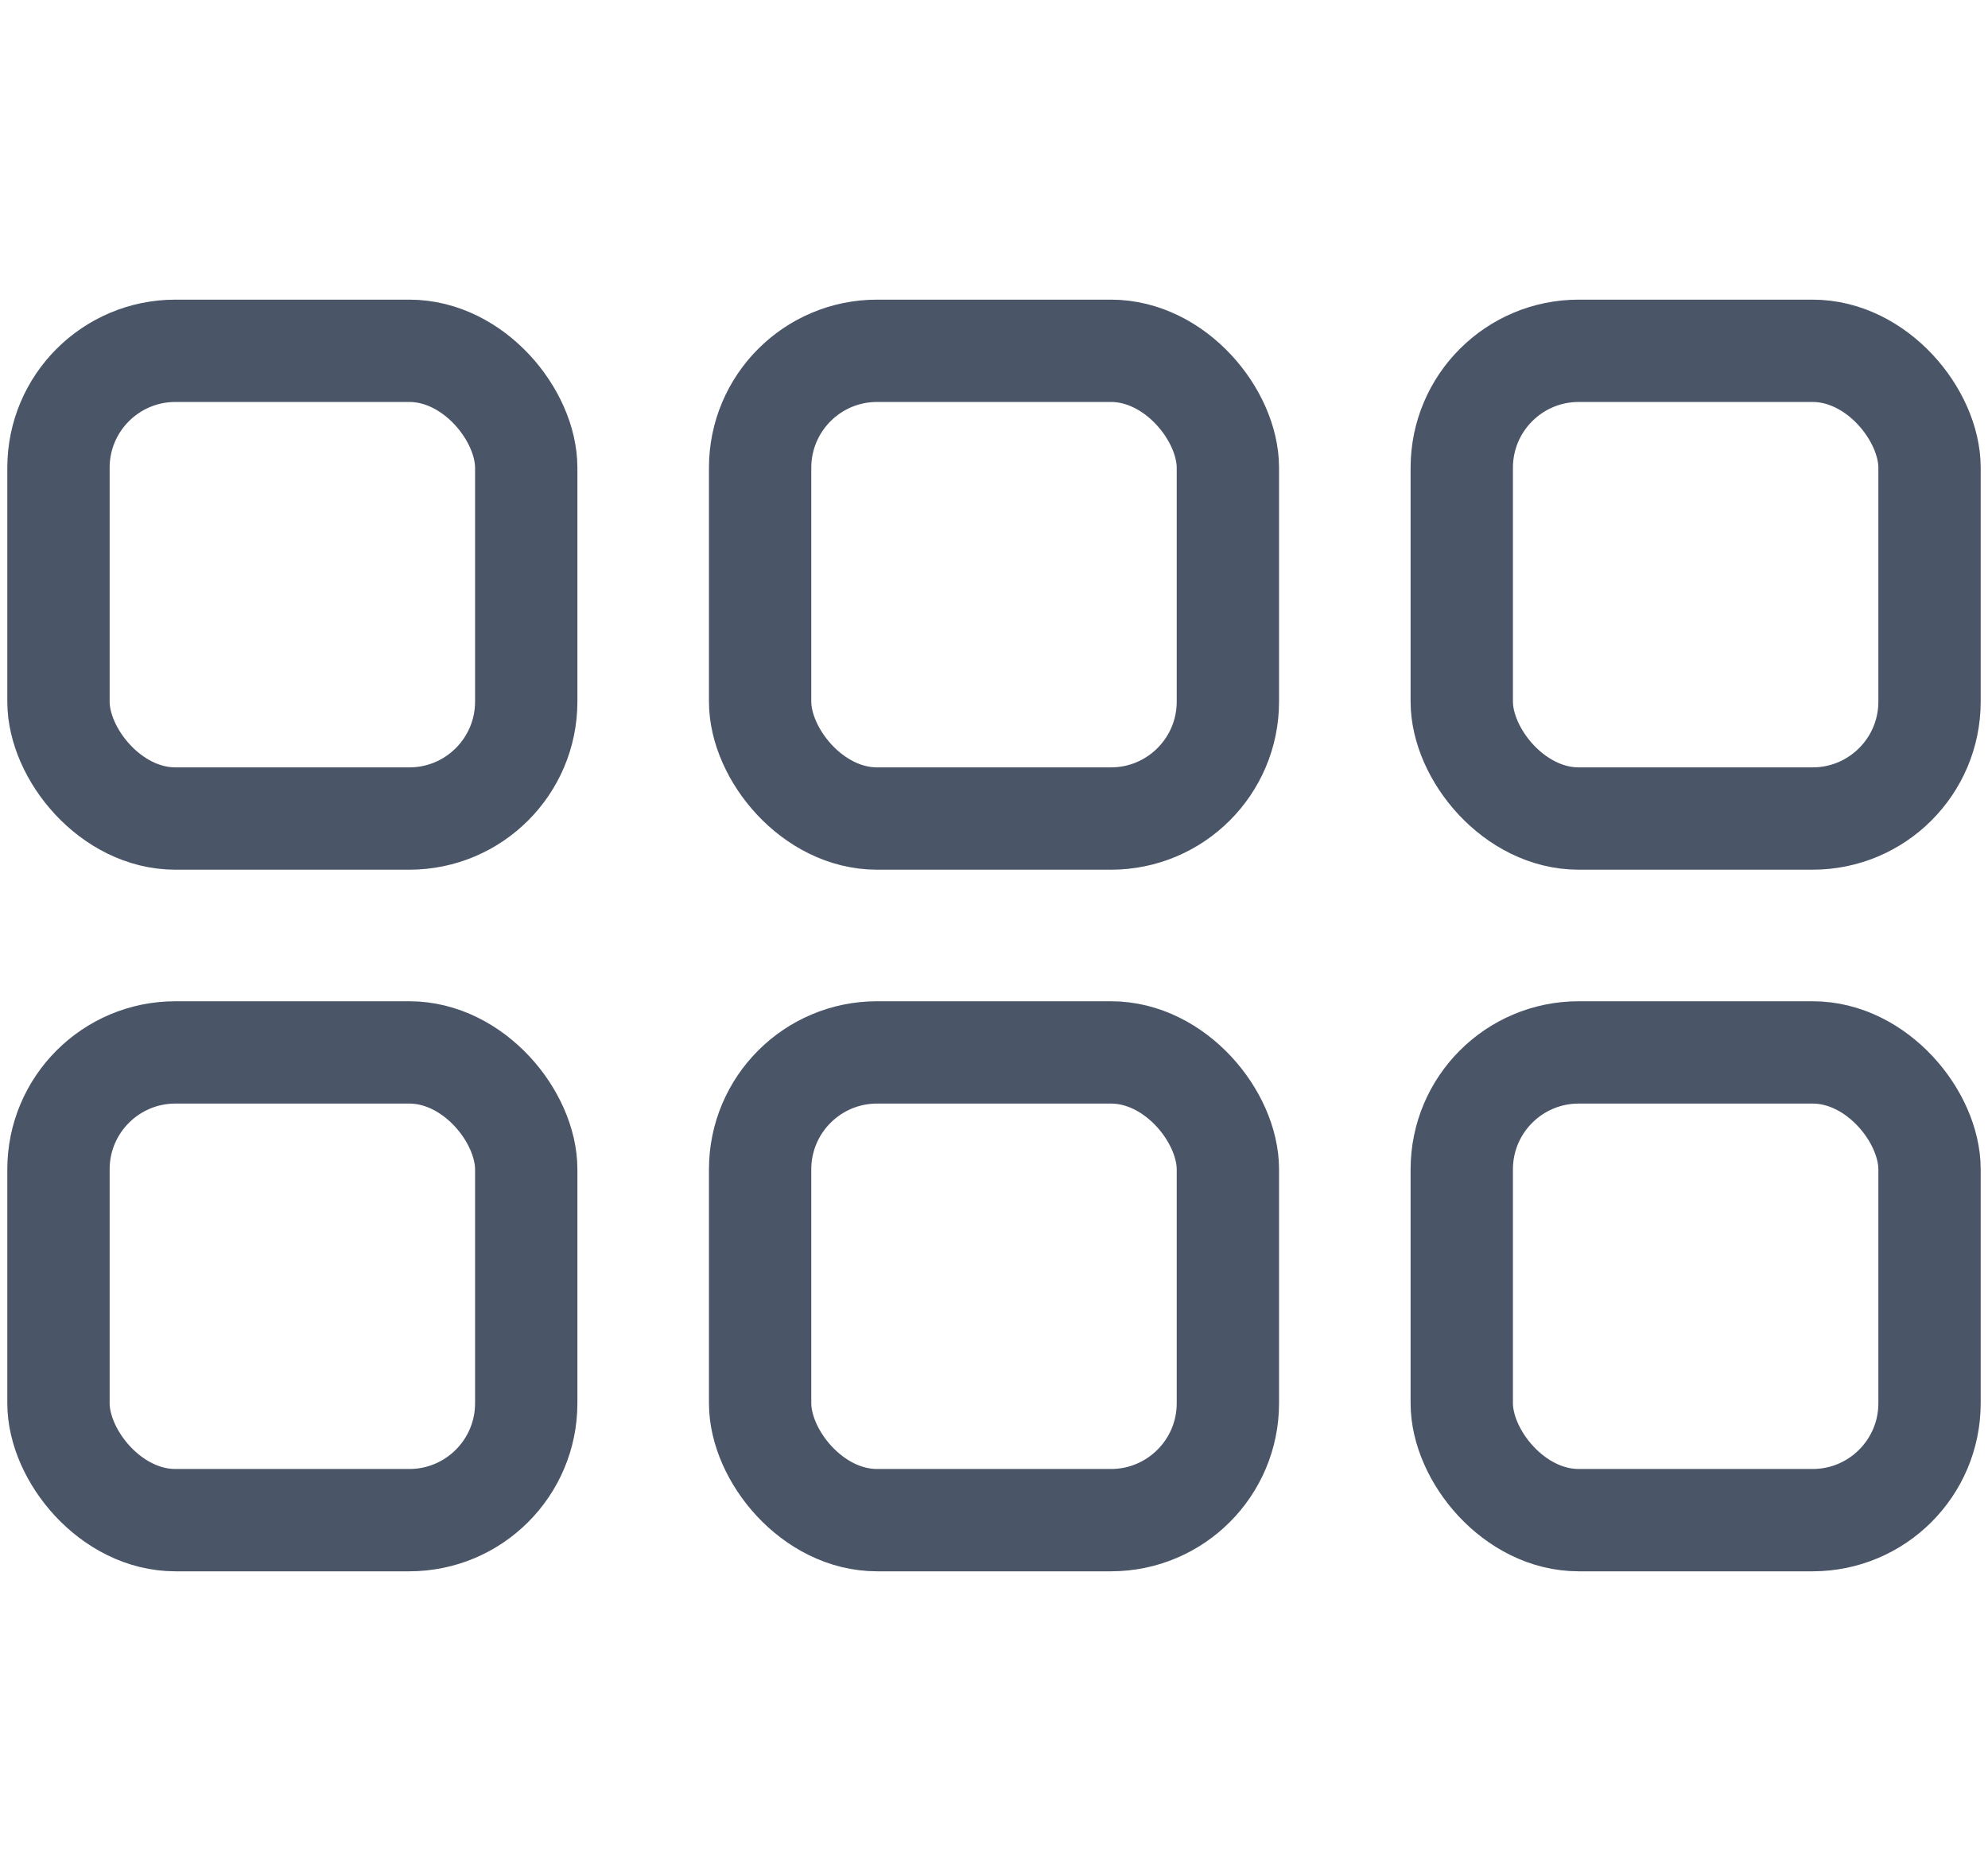
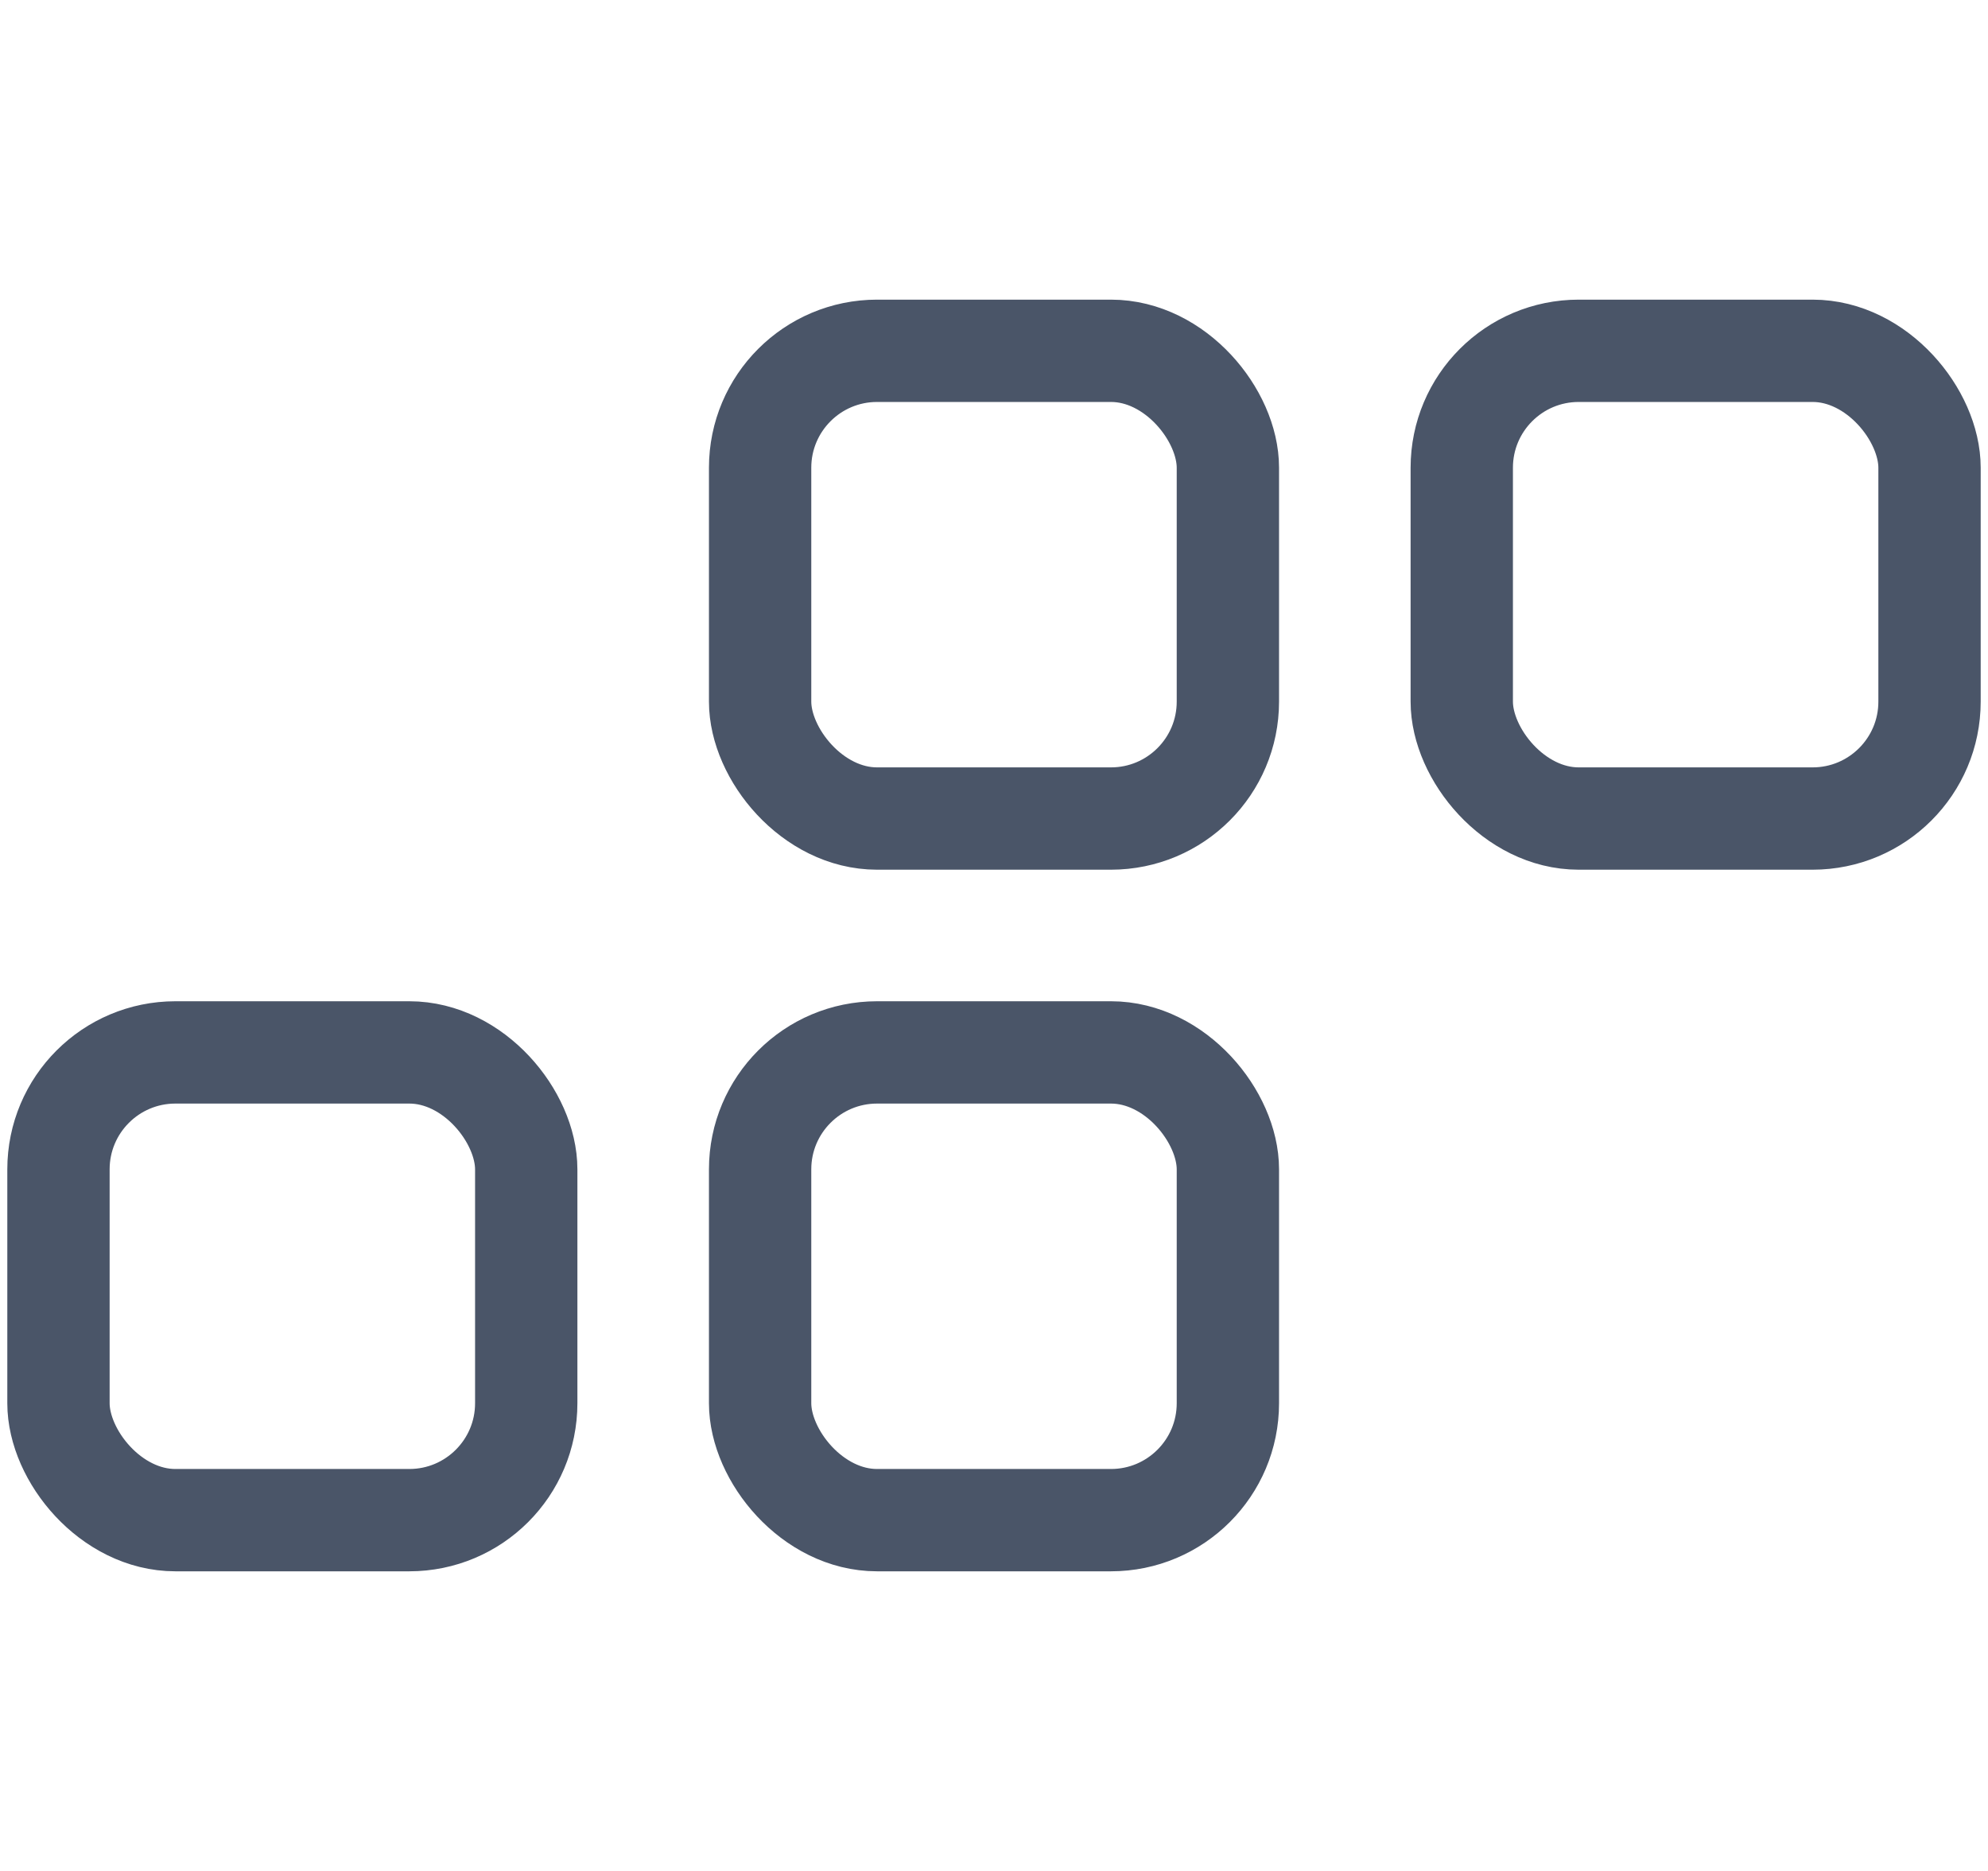
<svg xmlns="http://www.w3.org/2000/svg" width="34" height="32" viewBox="0 0 34 32" fill="none">
-   <rect x="1" y="6" width="8" height="8" rx="2" stroke="#4A5568" stroke-width="1.75" />
  <rect x="1" y="18" width="8" height="8" rx="2" stroke="#4A5568" stroke-width="1.75" />
  <rect x="13" y="6" width="8" height="8" rx="2" stroke="#4A5568" stroke-width="1.75" />
  <rect x="13" y="18" width="8" height="8" rx="2" stroke="#4A5568" stroke-width="1.75" />
  <rect x="25" y="6" width="8" height="8" rx="2" stroke="#4A5568" stroke-width="1.75" />
-   <rect x="25" y="18" width="8" height="8" rx="2" stroke="#4A5568" stroke-width="1.75" />
</svg>